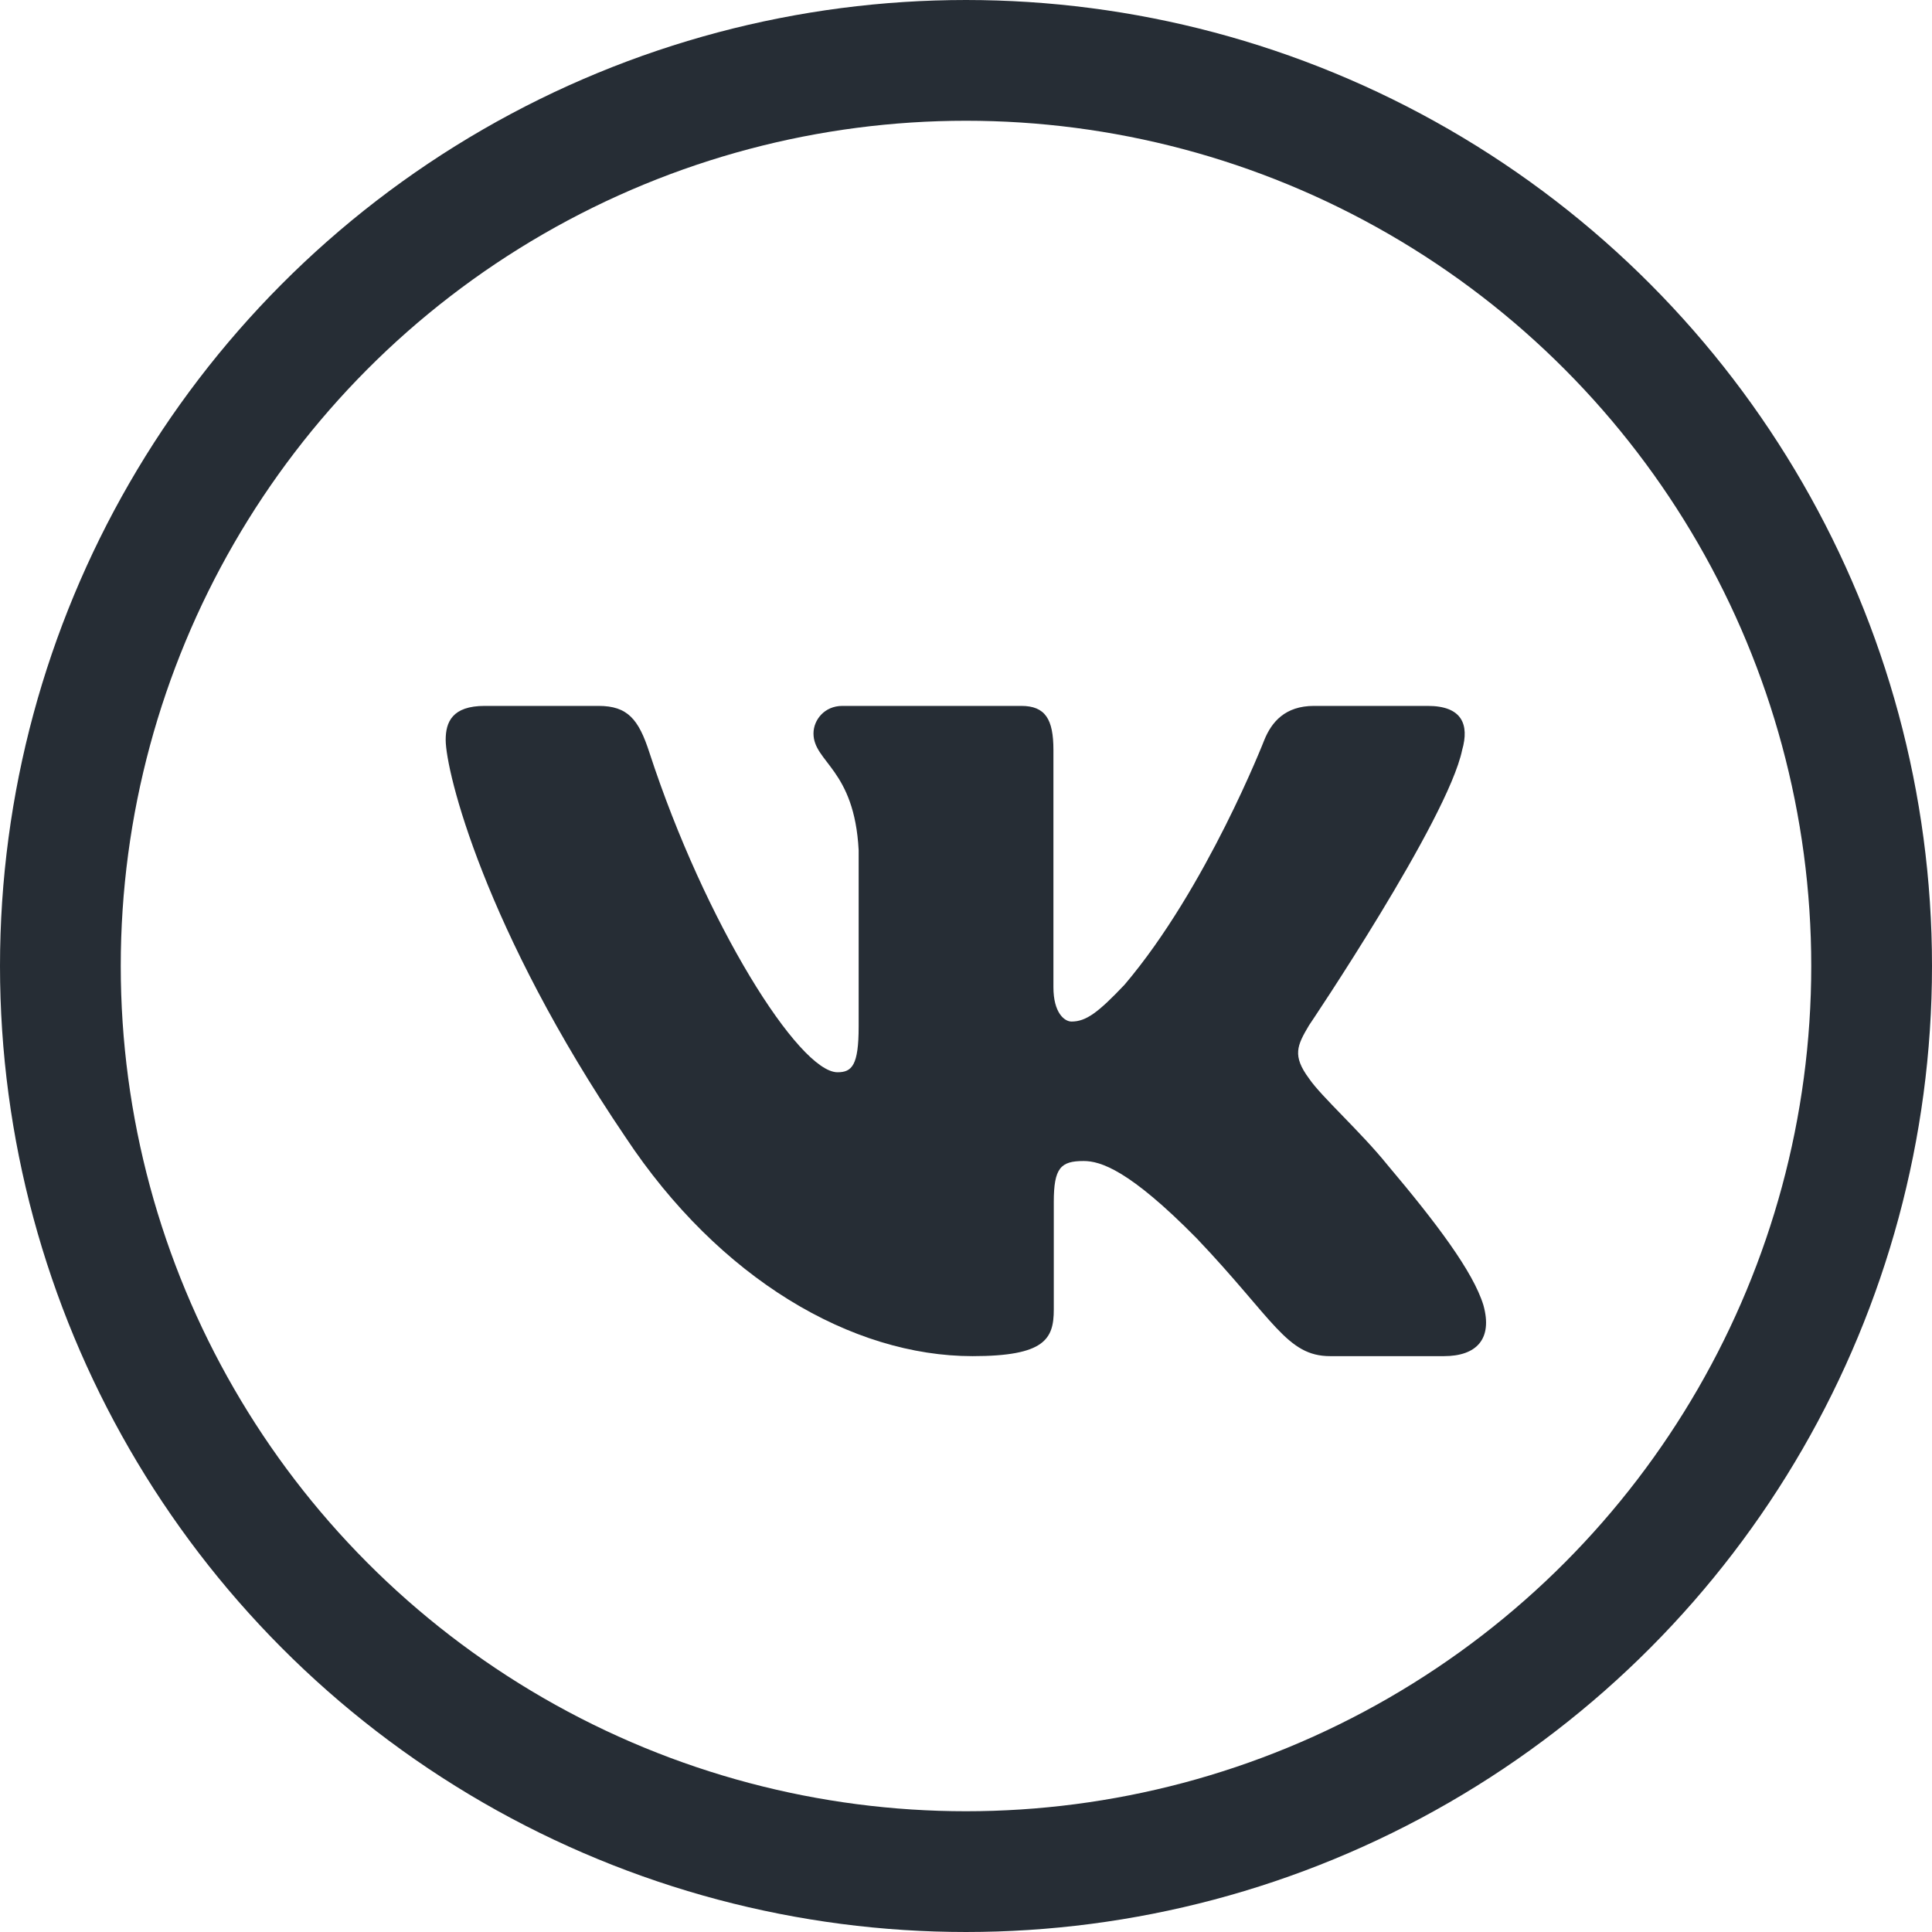
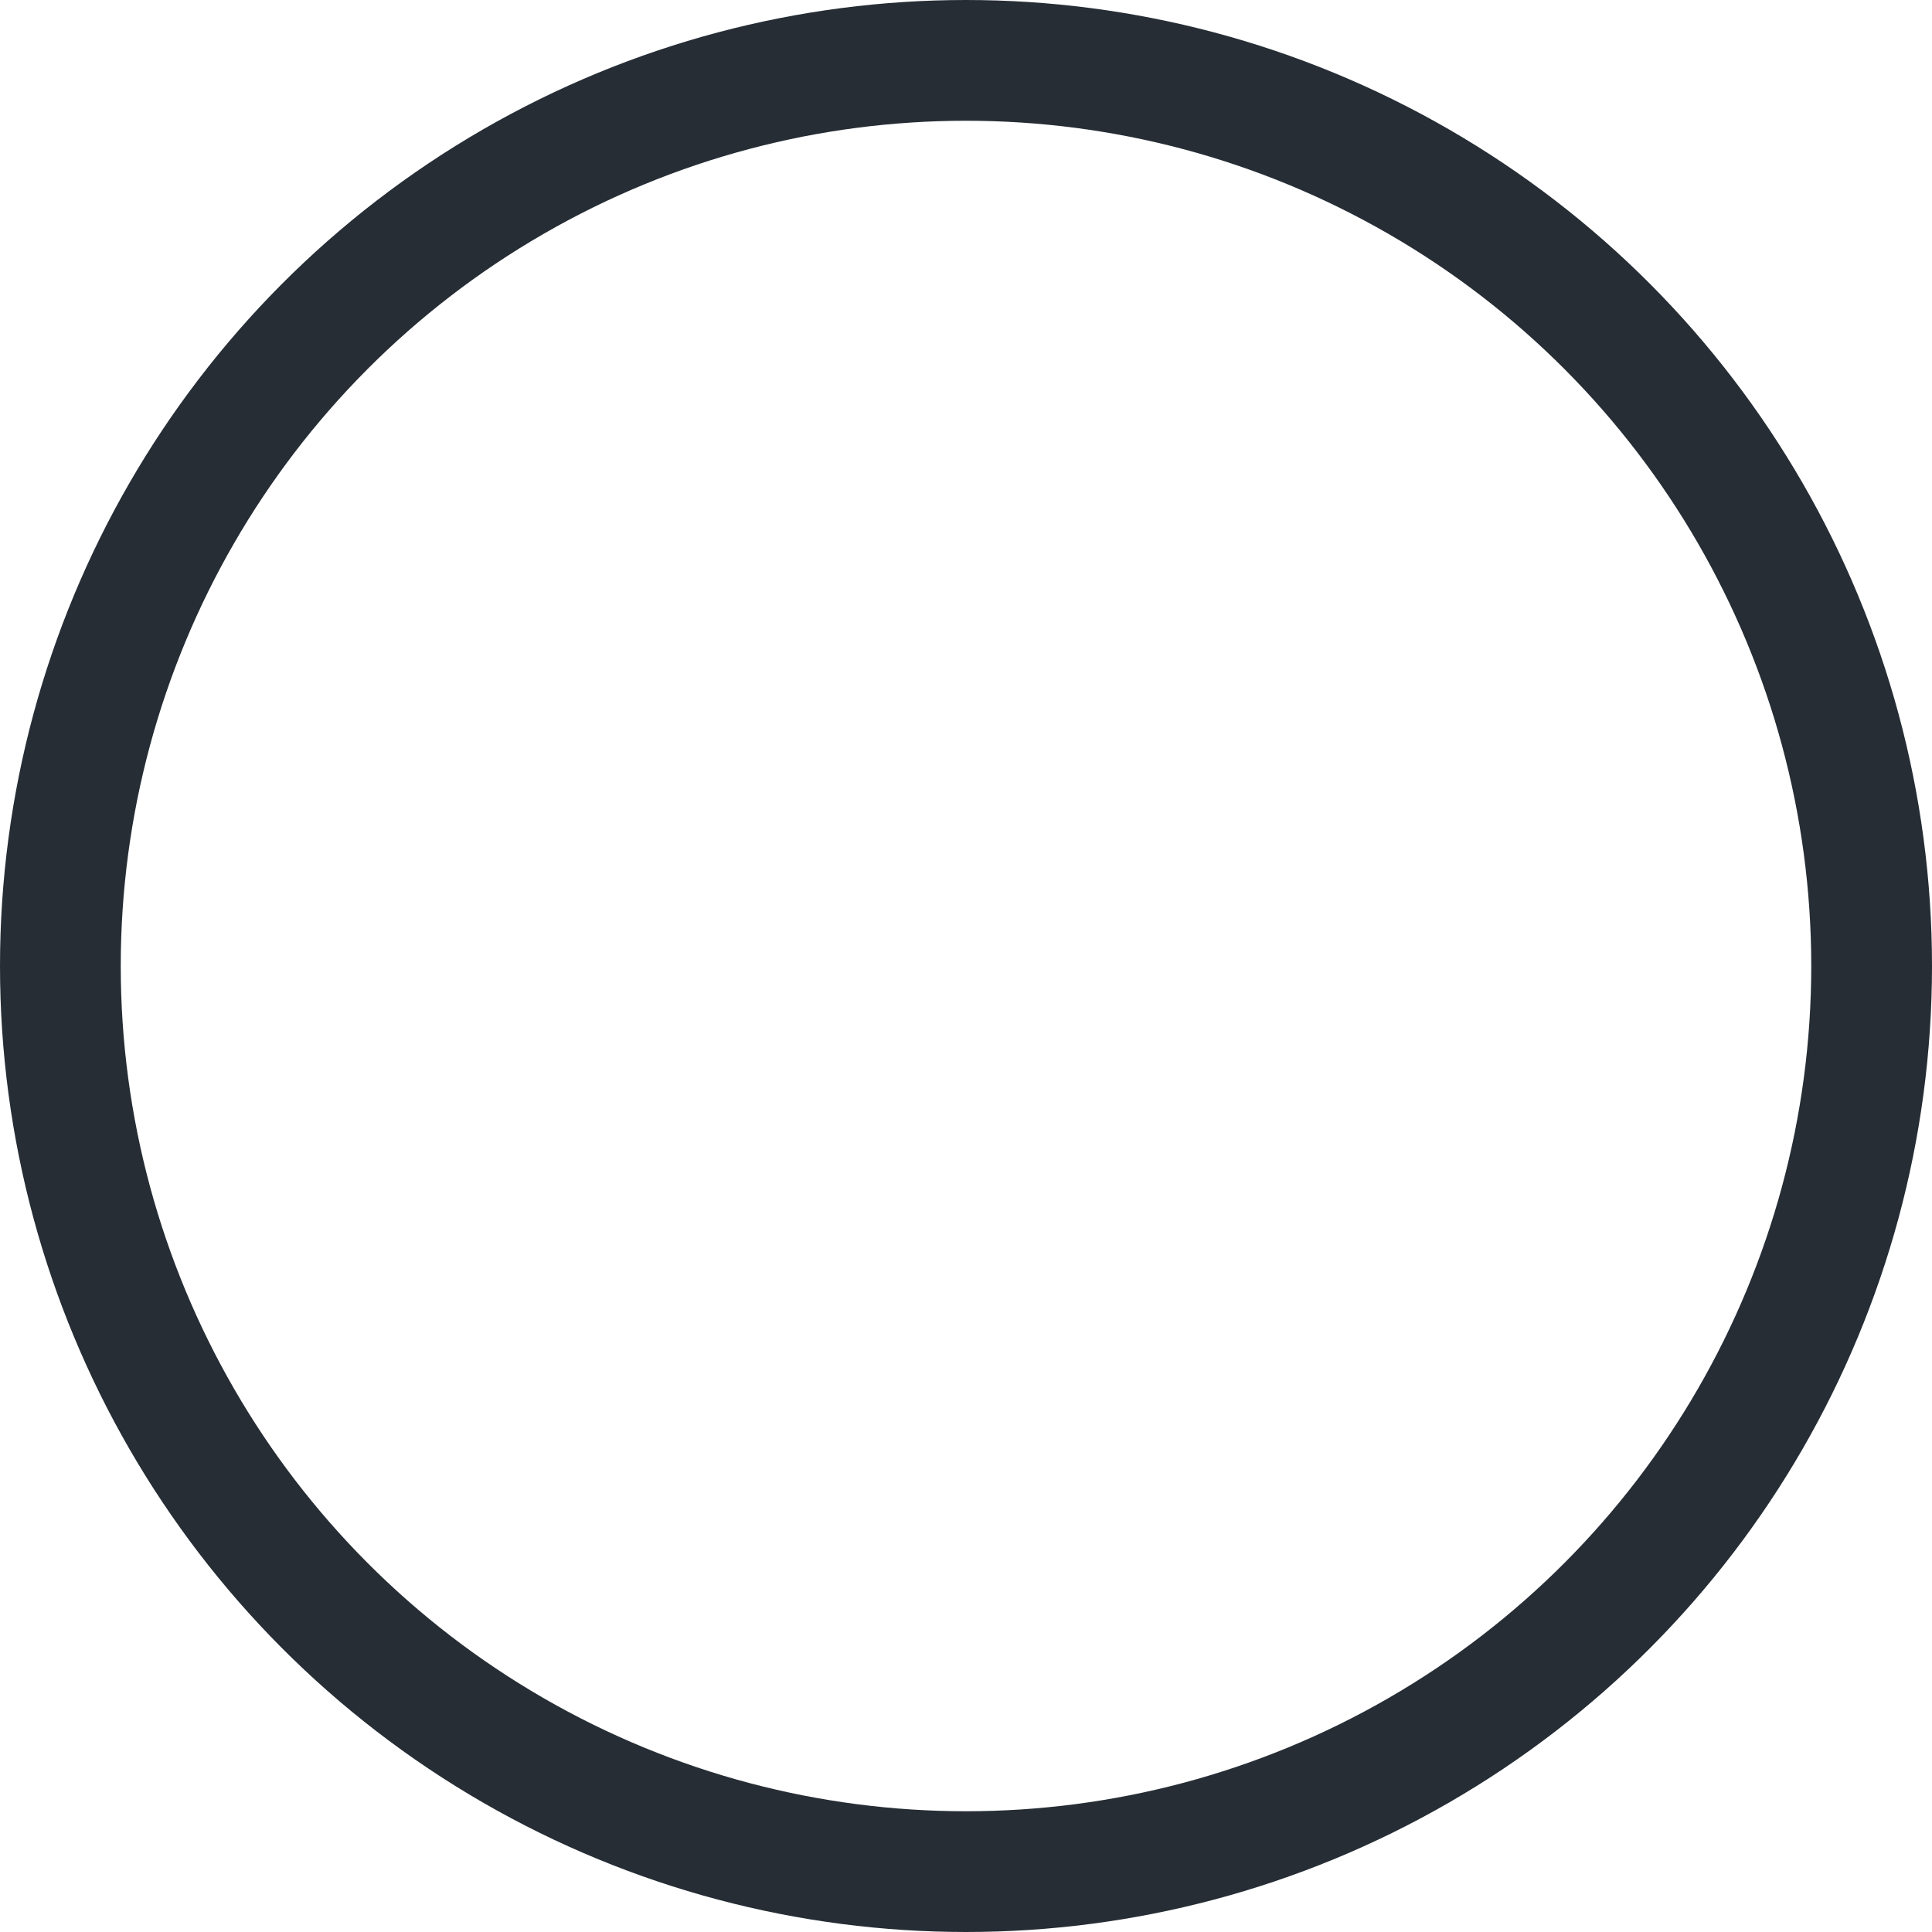
<svg xmlns="http://www.w3.org/2000/svg" width="16" height="16" viewBox="0 0 16 16" fill="none">
  <circle cx="8" cy="8" r="7.5" stroke="#262D35" />
-   <path fill-rule="evenodd" clip-rule="evenodd" d="M12.109 6.211C12.169 6.001 12.109 5.846 11.824 5.846H10.882C10.642 5.846 10.531 5.98 10.471 6.127C10.471 6.127 9.992 7.356 9.313 8.155C9.094 8.386 8.994 8.46 8.874 8.46C8.814 8.46 8.724 8.386 8.724 8.176V6.211C8.724 5.958 8.658 5.846 8.458 5.846H6.976C6.827 5.846 6.737 5.963 6.737 6.074C6.737 6.313 7.076 6.368 7.111 7.041V8.502C7.111 8.822 7.056 8.88 6.936 8.88C6.617 8.88 5.839 7.645 5.378 6.232C5.289 5.957 5.198 5.846 4.957 5.846H4.014C3.745 5.846 3.691 5.98 3.691 6.127C3.691 6.389 4.011 7.692 5.179 9.416C5.958 10.593 7.055 11.231 8.054 11.231C8.653 11.231 8.727 11.089 8.727 10.845V9.955C8.727 9.672 8.784 9.615 8.974 9.615C9.114 9.615 9.353 9.689 9.912 10.257C10.551 10.929 10.656 11.231 11.016 11.231H11.958C12.228 11.231 12.363 11.089 12.285 10.809C12.2 10.531 11.895 10.127 11.49 9.647C11.27 9.374 10.941 9.08 10.841 8.932C10.701 8.743 10.741 8.659 10.841 8.491C10.841 8.491 11.989 6.789 12.109 6.211" fill="#262D35" />
</svg>